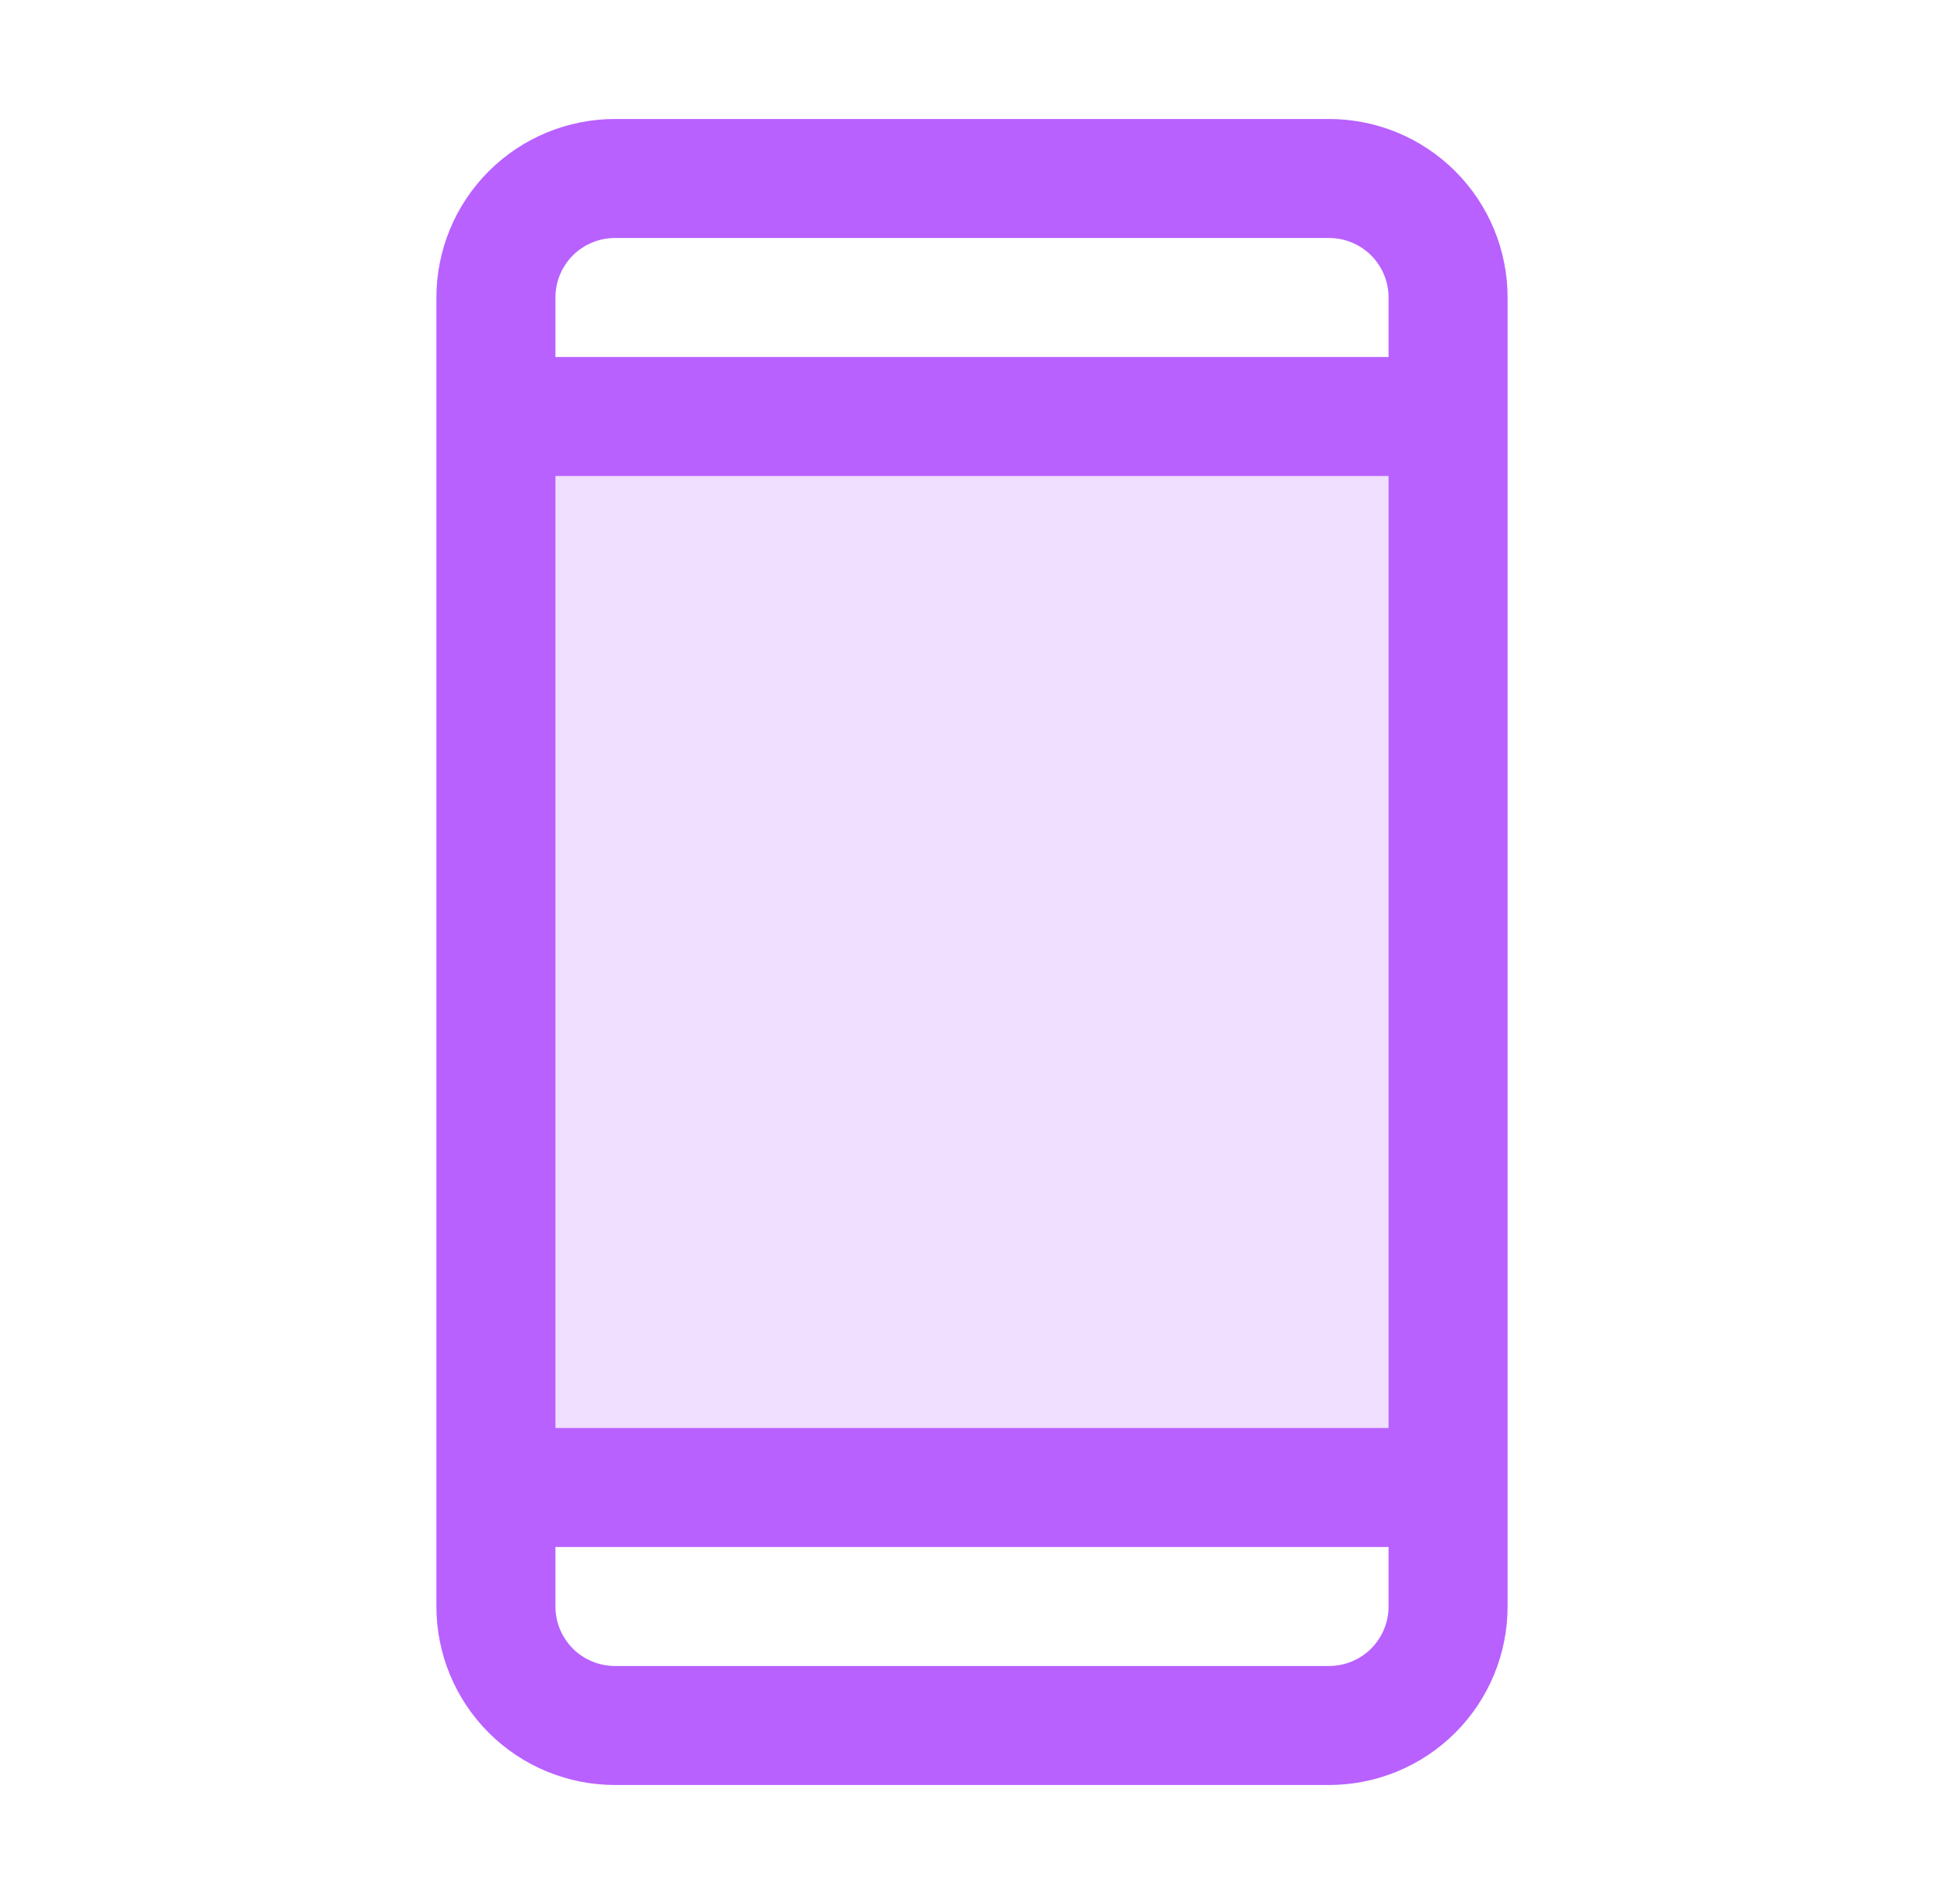
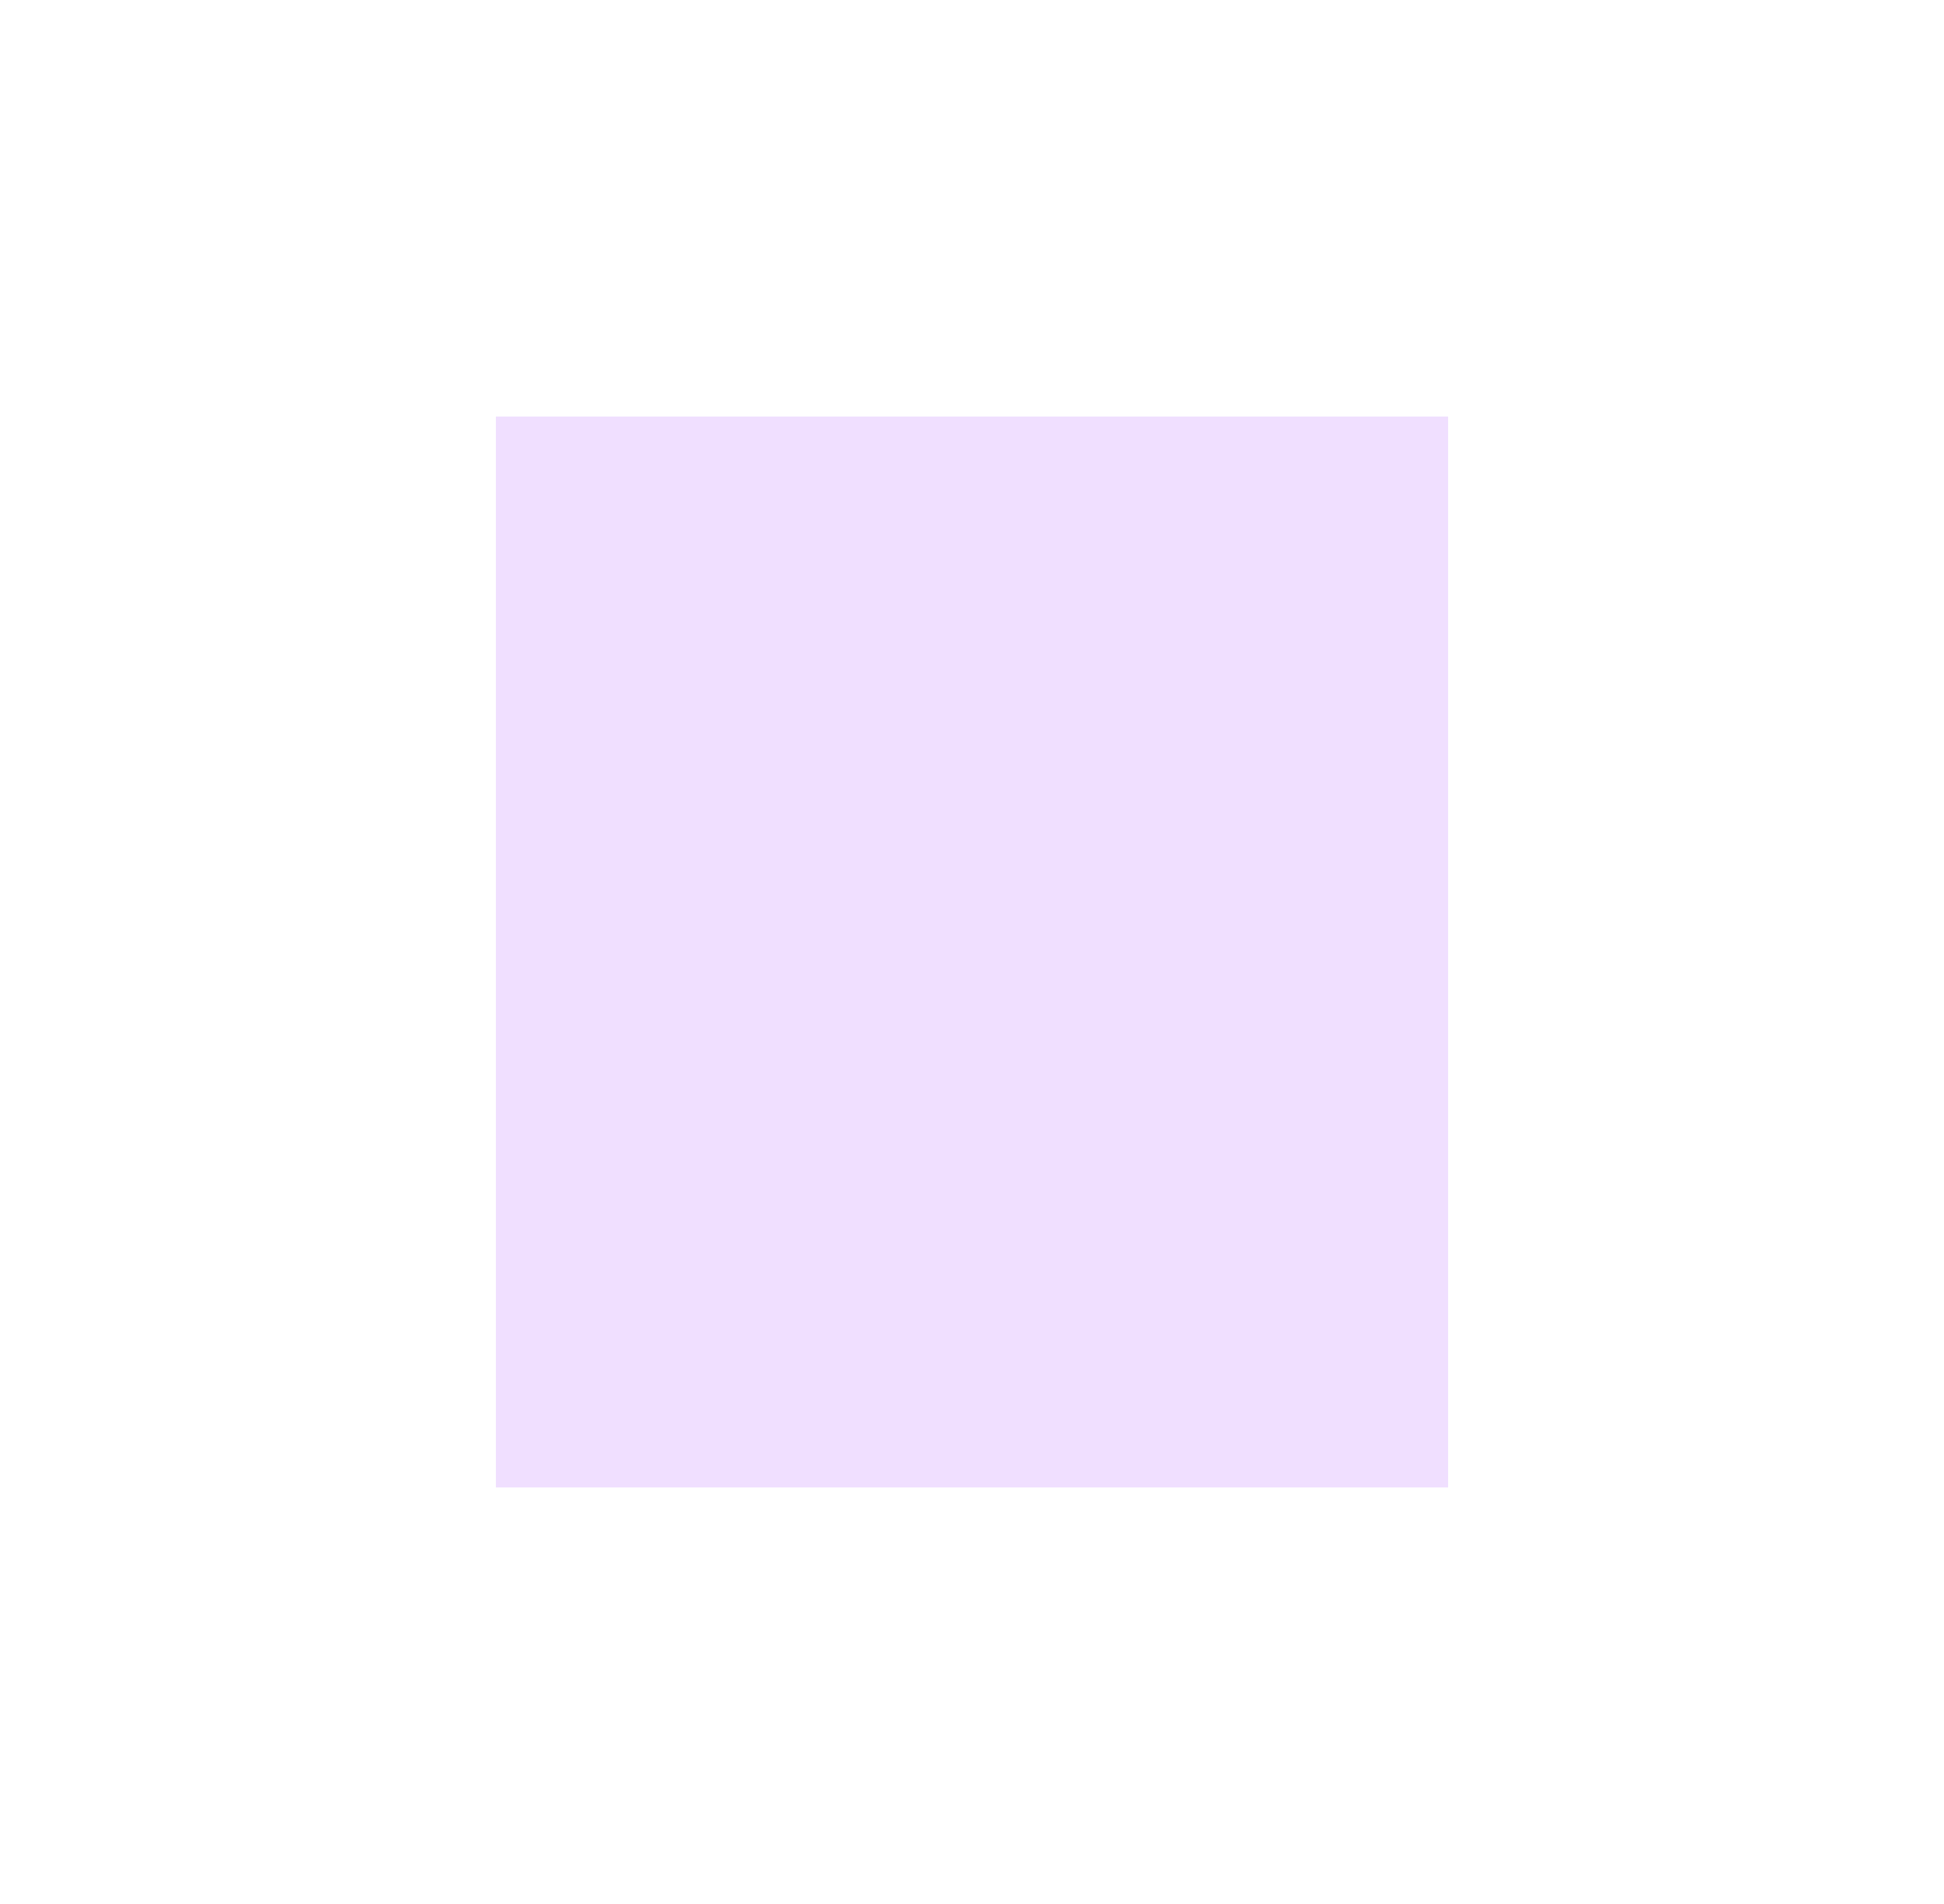
<svg xmlns="http://www.w3.org/2000/svg" width="49" height="48" viewBox="0 0 49 48" fill="none">
  <path opacity="0.2" d="M36.5 10.5V37.5H12.5V10.5H36.5Z" fill="#B861FF" />
-   <path d="M33.5 3H15.5C14.306 3 13.162 3.474 12.318 4.318C11.474 5.162 11 6.307 11 7.5V40.5C11 41.694 11.474 42.838 12.318 43.682C13.162 44.526 14.306 45 15.5 45H33.5C34.694 45 35.838 44.526 36.682 43.682C37.526 42.838 38 41.694 38 40.5V7.5C38 6.307 37.526 5.162 36.682 4.318C35.838 3.474 34.694 3 33.5 3ZM14 12H35V36H14V12ZM15.5 6H33.5C33.898 6 34.279 6.158 34.561 6.439C34.842 6.721 35 7.102 35 7.5V9H14V7.5C14 7.102 14.158 6.721 14.439 6.439C14.721 6.158 15.102 6 15.5 6ZM33.5 42H15.5C15.102 42 14.721 41.842 14.439 41.561C14.158 41.279 14 40.898 14 40.5V39H35V40.5C35 40.898 34.842 41.279 34.561 41.561C34.279 41.842 33.898 42 33.5 42Z" fill="#B861FF" />
</svg>